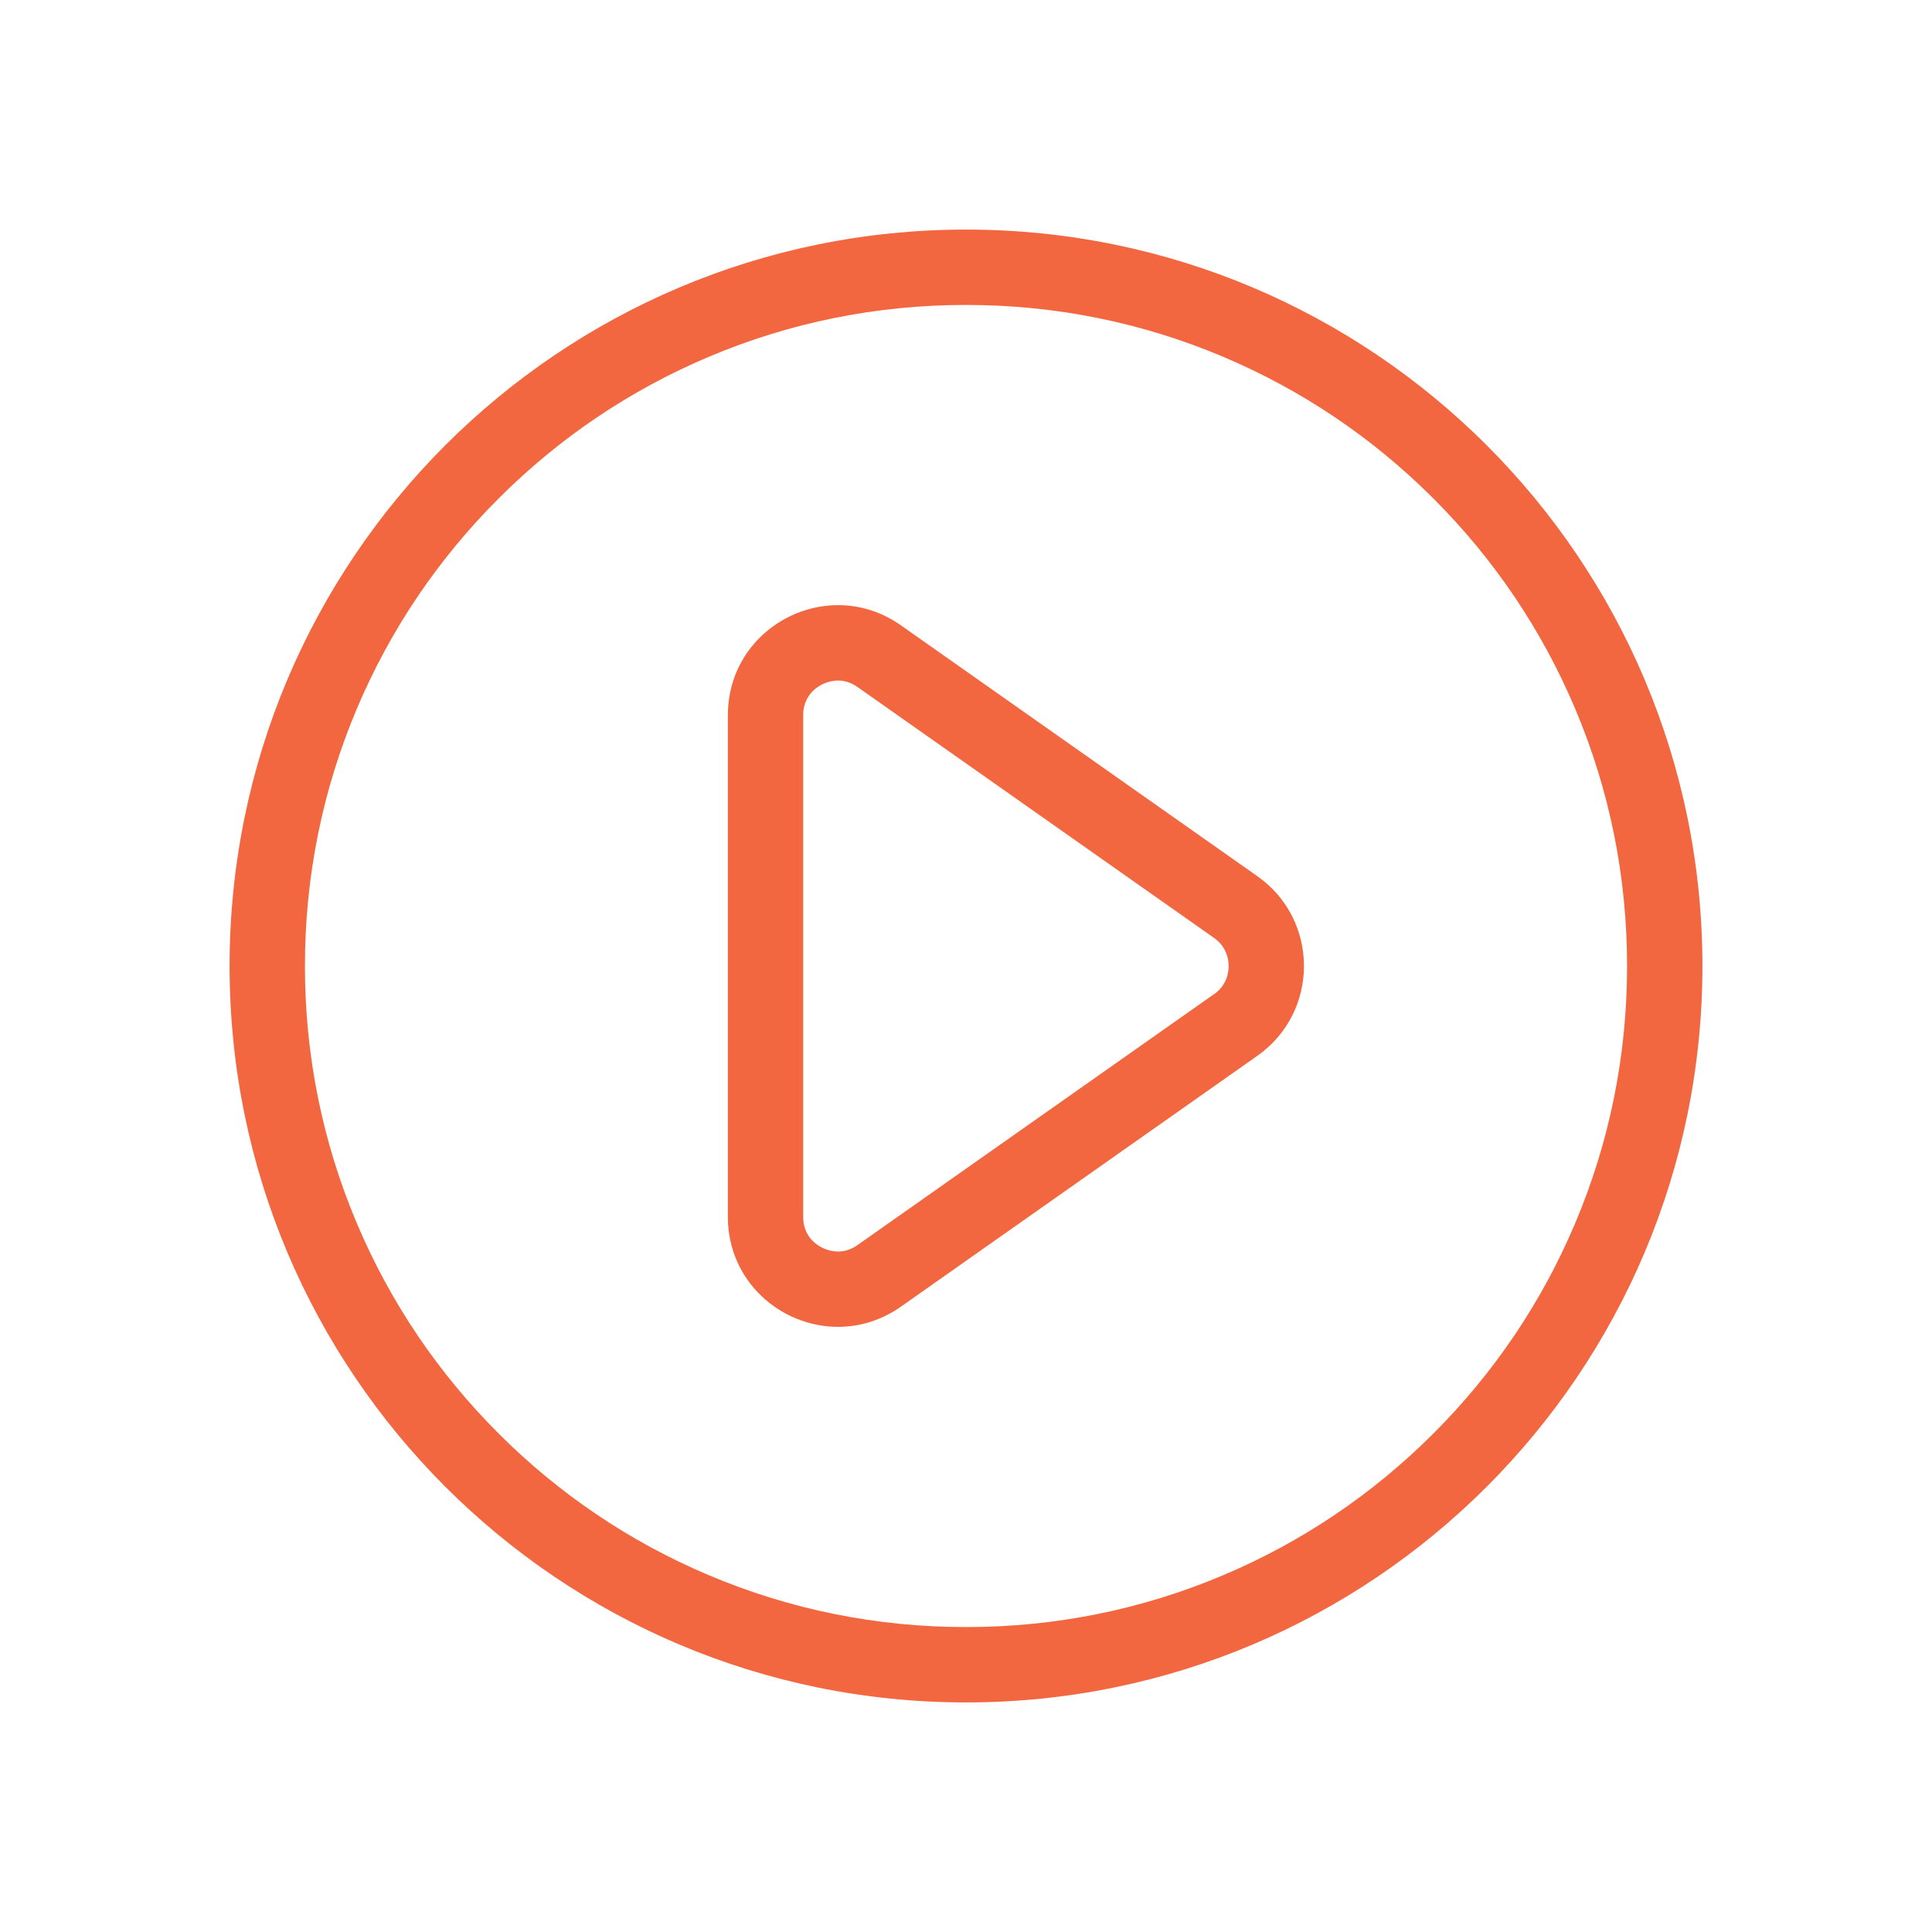
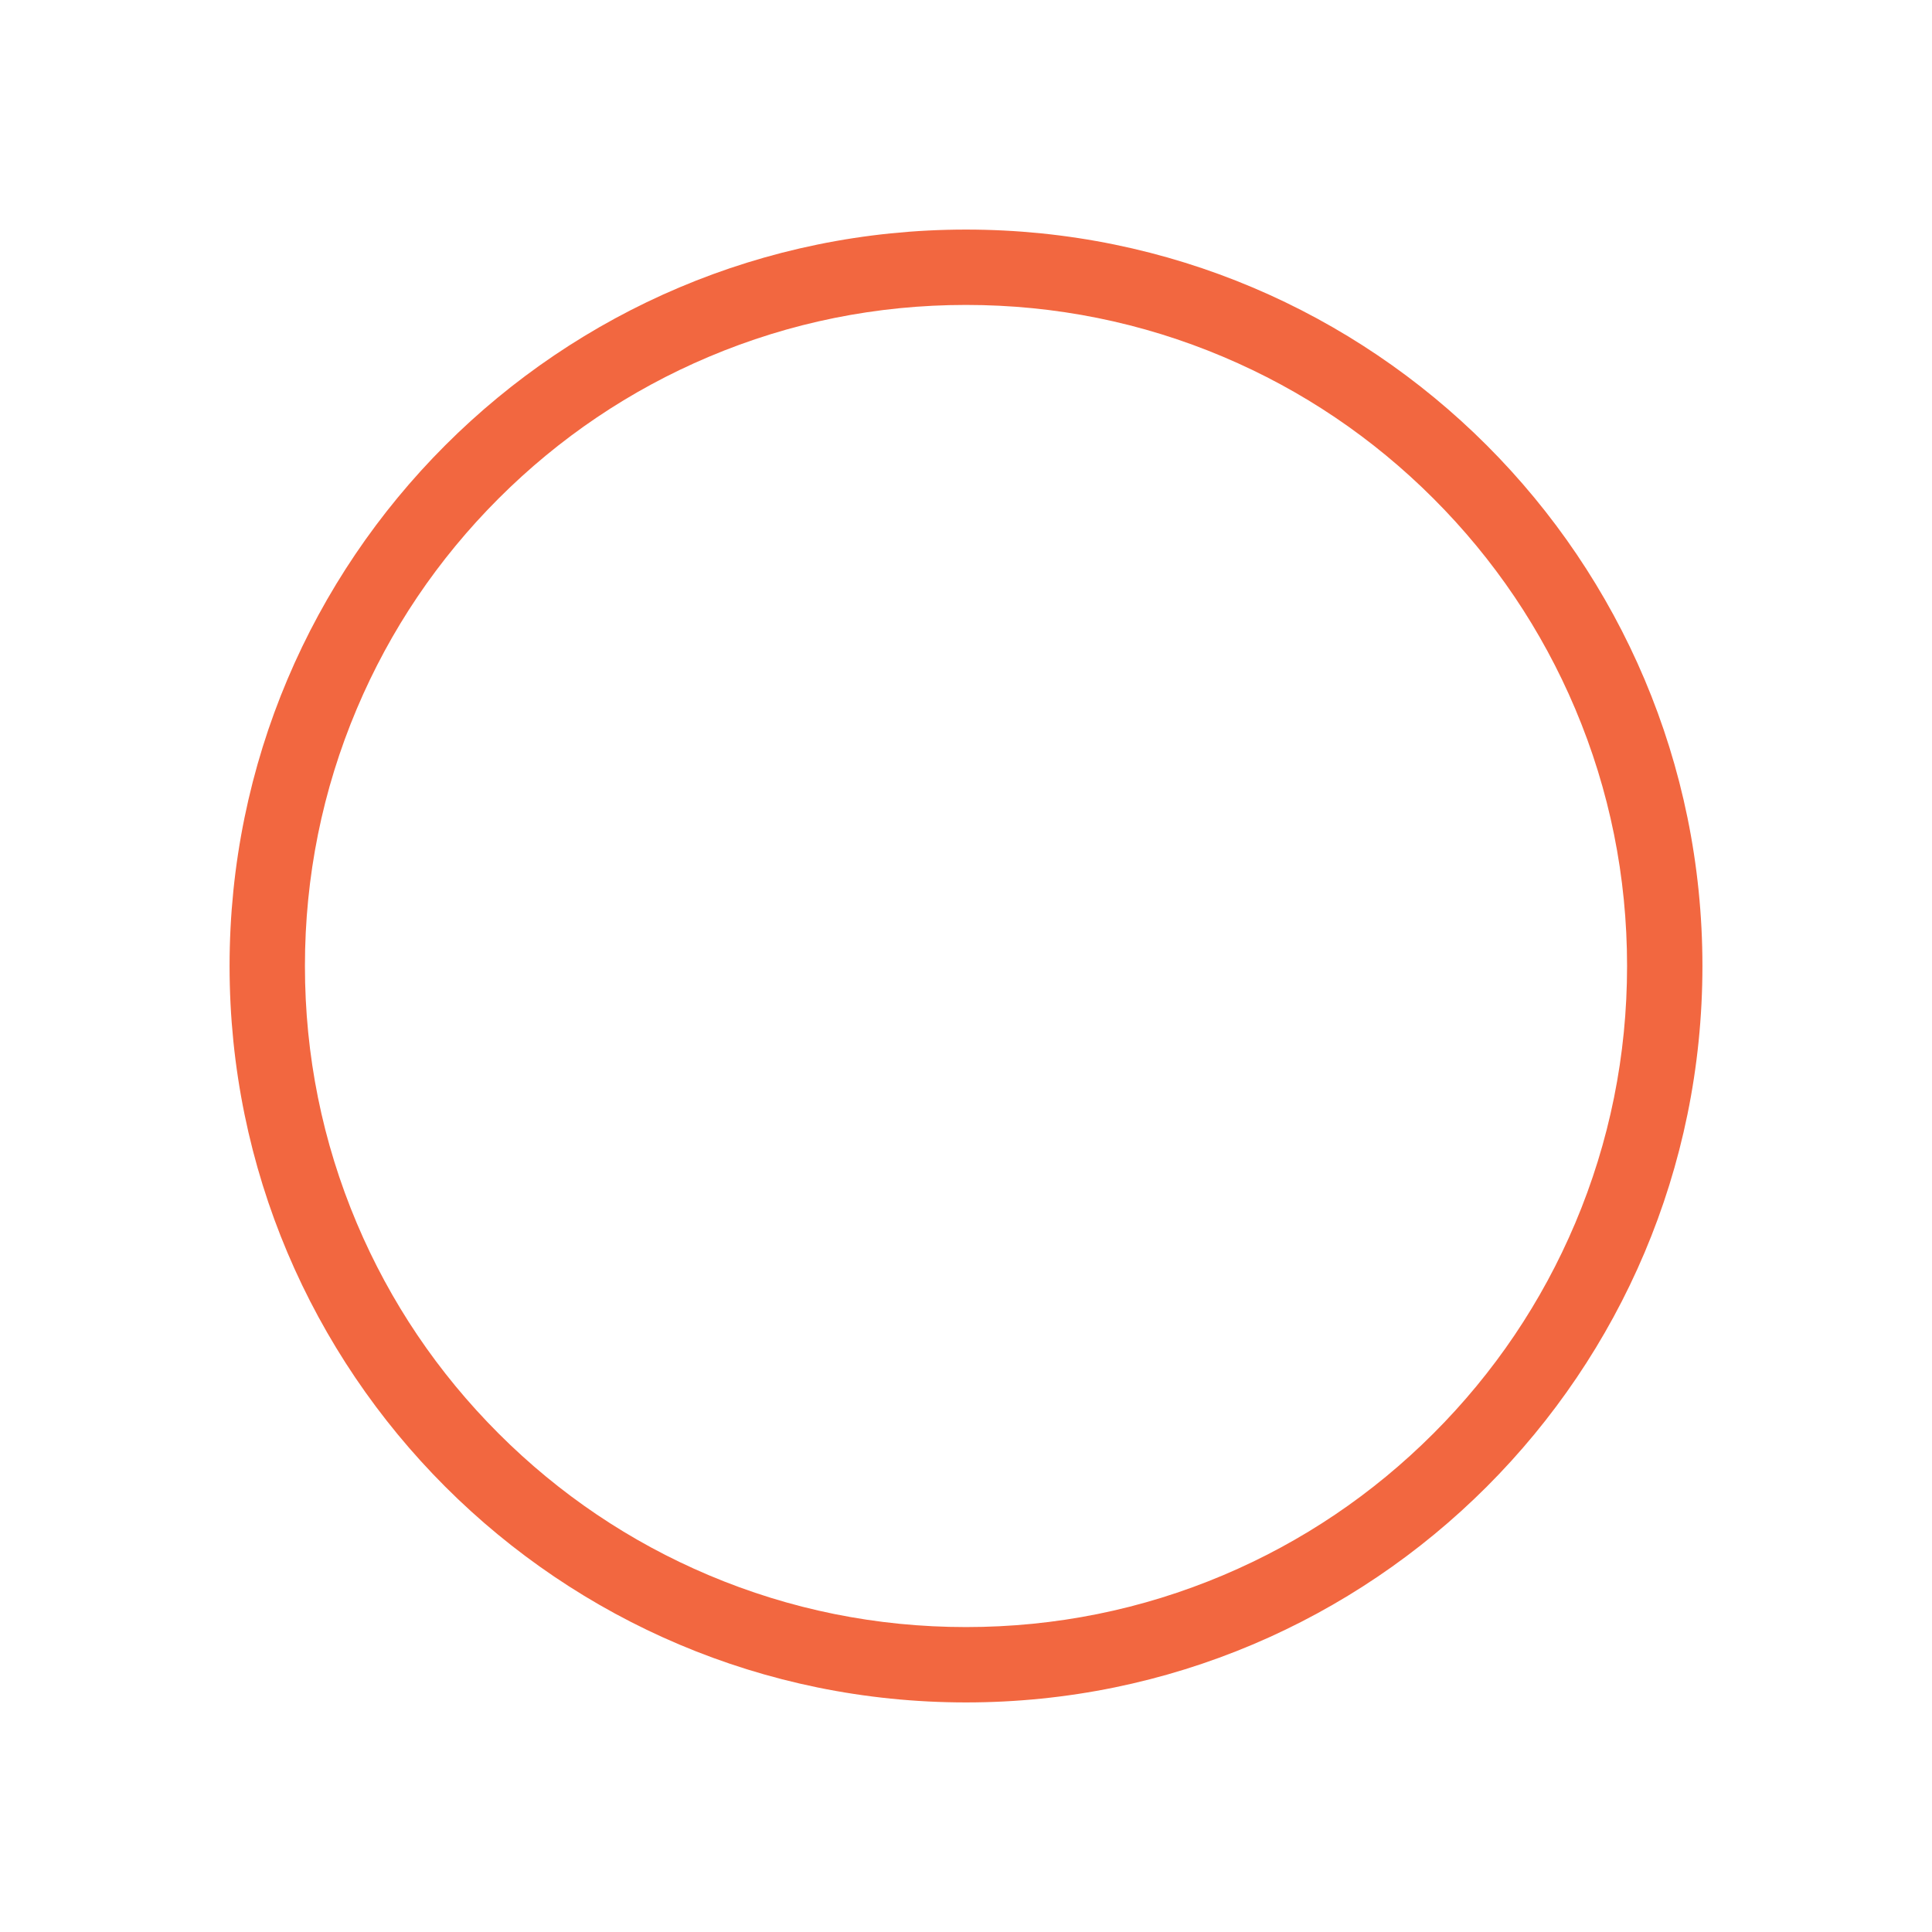
<svg xmlns="http://www.w3.org/2000/svg" id="Objects" width="512" height="512" viewBox="0 0 512 512">
  <defs>
    <style>
      .cls-1 {
        fill: #f26740;
      }
    </style>
  </defs>
  <path class="cls-1" d="M256,60.84c-107.78,0-195.16,87.38-195.16,195.16s87.38,195.16,195.16,195.16,195.16-87.38,195.16-195.16S363.78,60.84,256,60.84ZM379.88,379.88c-16.1,16.1-34.83,28.73-55.69,37.55-21.59,9.13-44.53,13.76-68.19,13.76s-46.6-4.63-68.19-13.76c-20.86-8.82-39.6-21.46-55.69-37.55-16.1-16.1-28.73-34.83-37.55-55.69-9.13-21.59-13.76-44.53-13.76-68.19s4.63-46.6,13.76-68.19c8.82-20.86,21.46-39.6,37.55-55.69,16.1-16.1,34.83-28.73,55.69-37.55,21.59-9.13,44.53-13.76,68.19-13.76s46.6,4.63,68.19,13.76c20.86,8.82,39.6,21.46,55.69,37.55,16.1,16.1,28.73,34.83,37.55,55.69,9.13,21.59,13.76,44.53,13.76,68.19s-4.63,46.6-13.76,68.19c-8.82,20.86-21.46,39.6-37.55,55.69Z" />
-   <path class="cls-1" d="M333.21,232.2l-94.46-66.48c-5.24-3.69-11.02-5.36-16.65-5.35-15.11,0-29.21,11.99-29.21,29.16v132.94c0,17.18,14.1,29.16,29.21,29.16,5.64,0,11.41-1.67,16.65-5.35l94.46-66.48c16.47-11.59,16.47-36.01,0-47.6ZM321.71,263.47l-94.46,66.48c-1.62,1.14-3.35,1.72-5.16,1.72-3.84,0-9.24-2.85-9.24-9.19v-132.94c0-6.34,5.4-9.19,9.24-9.19h0c1.8,0,3.54.58,5.16,1.72l94.47,66.48c3.37,2.37,3.88,5.7,3.88,7.47s-.5,5.09-3.88,7.47Z" />
</svg>